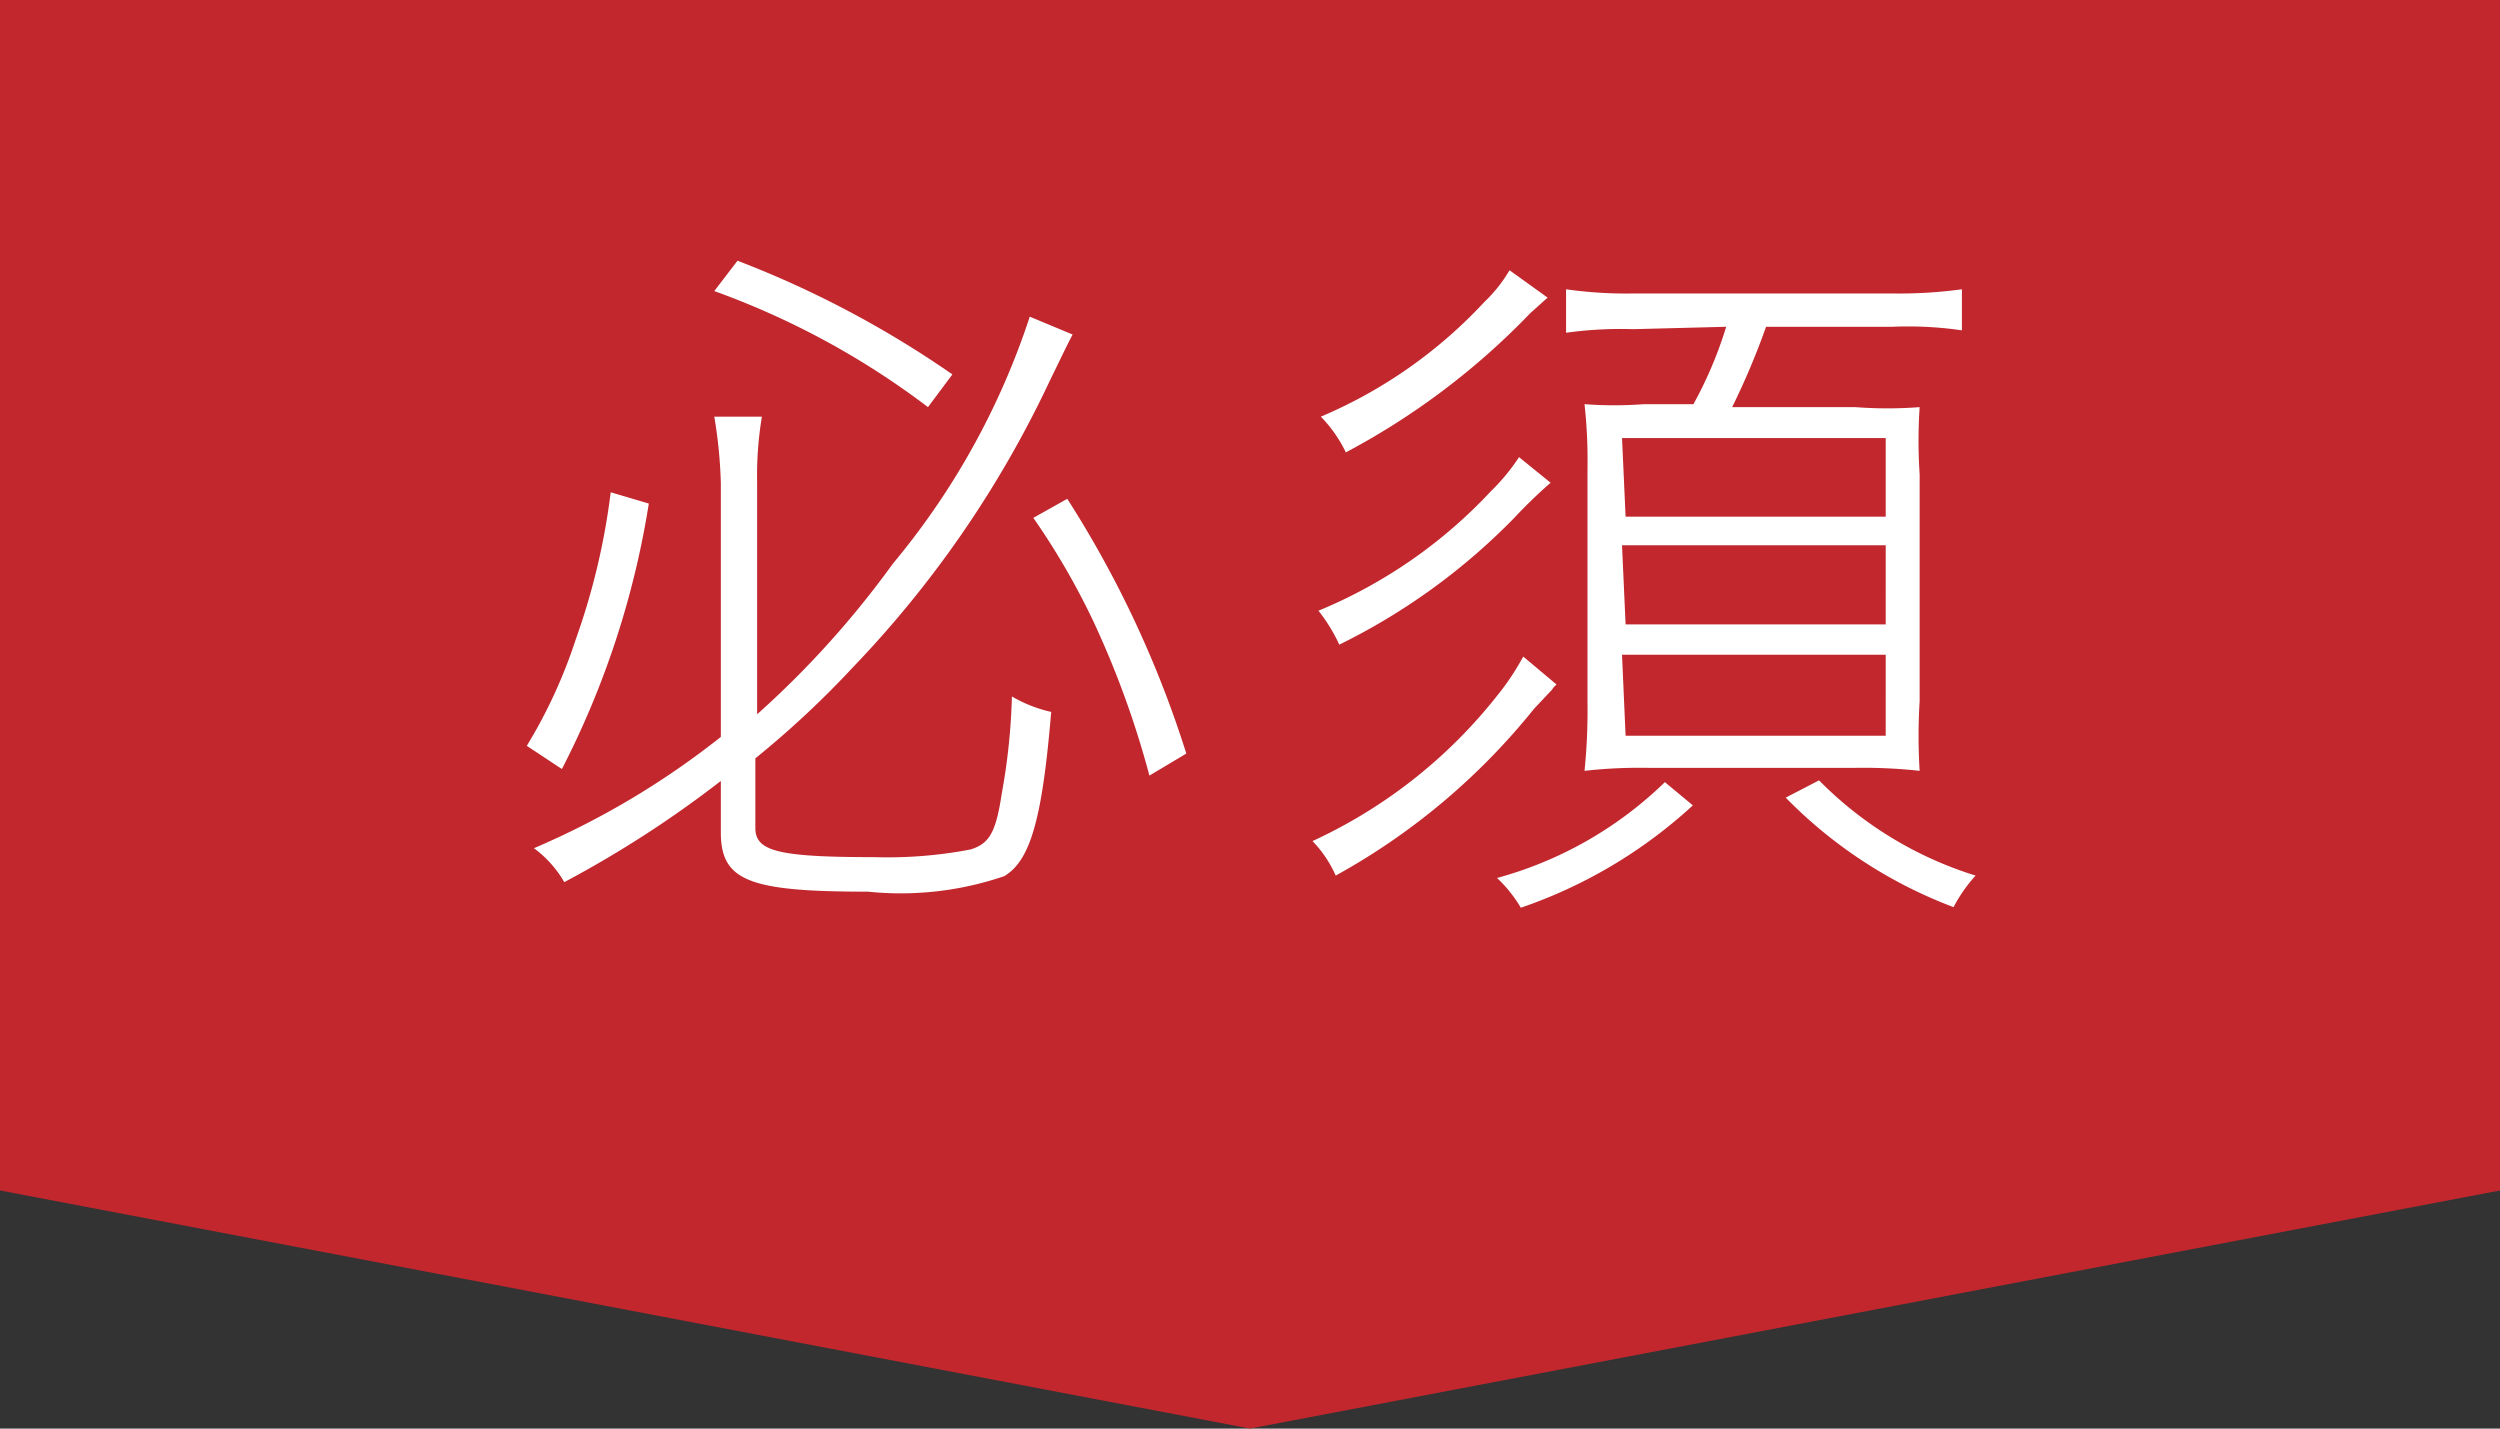
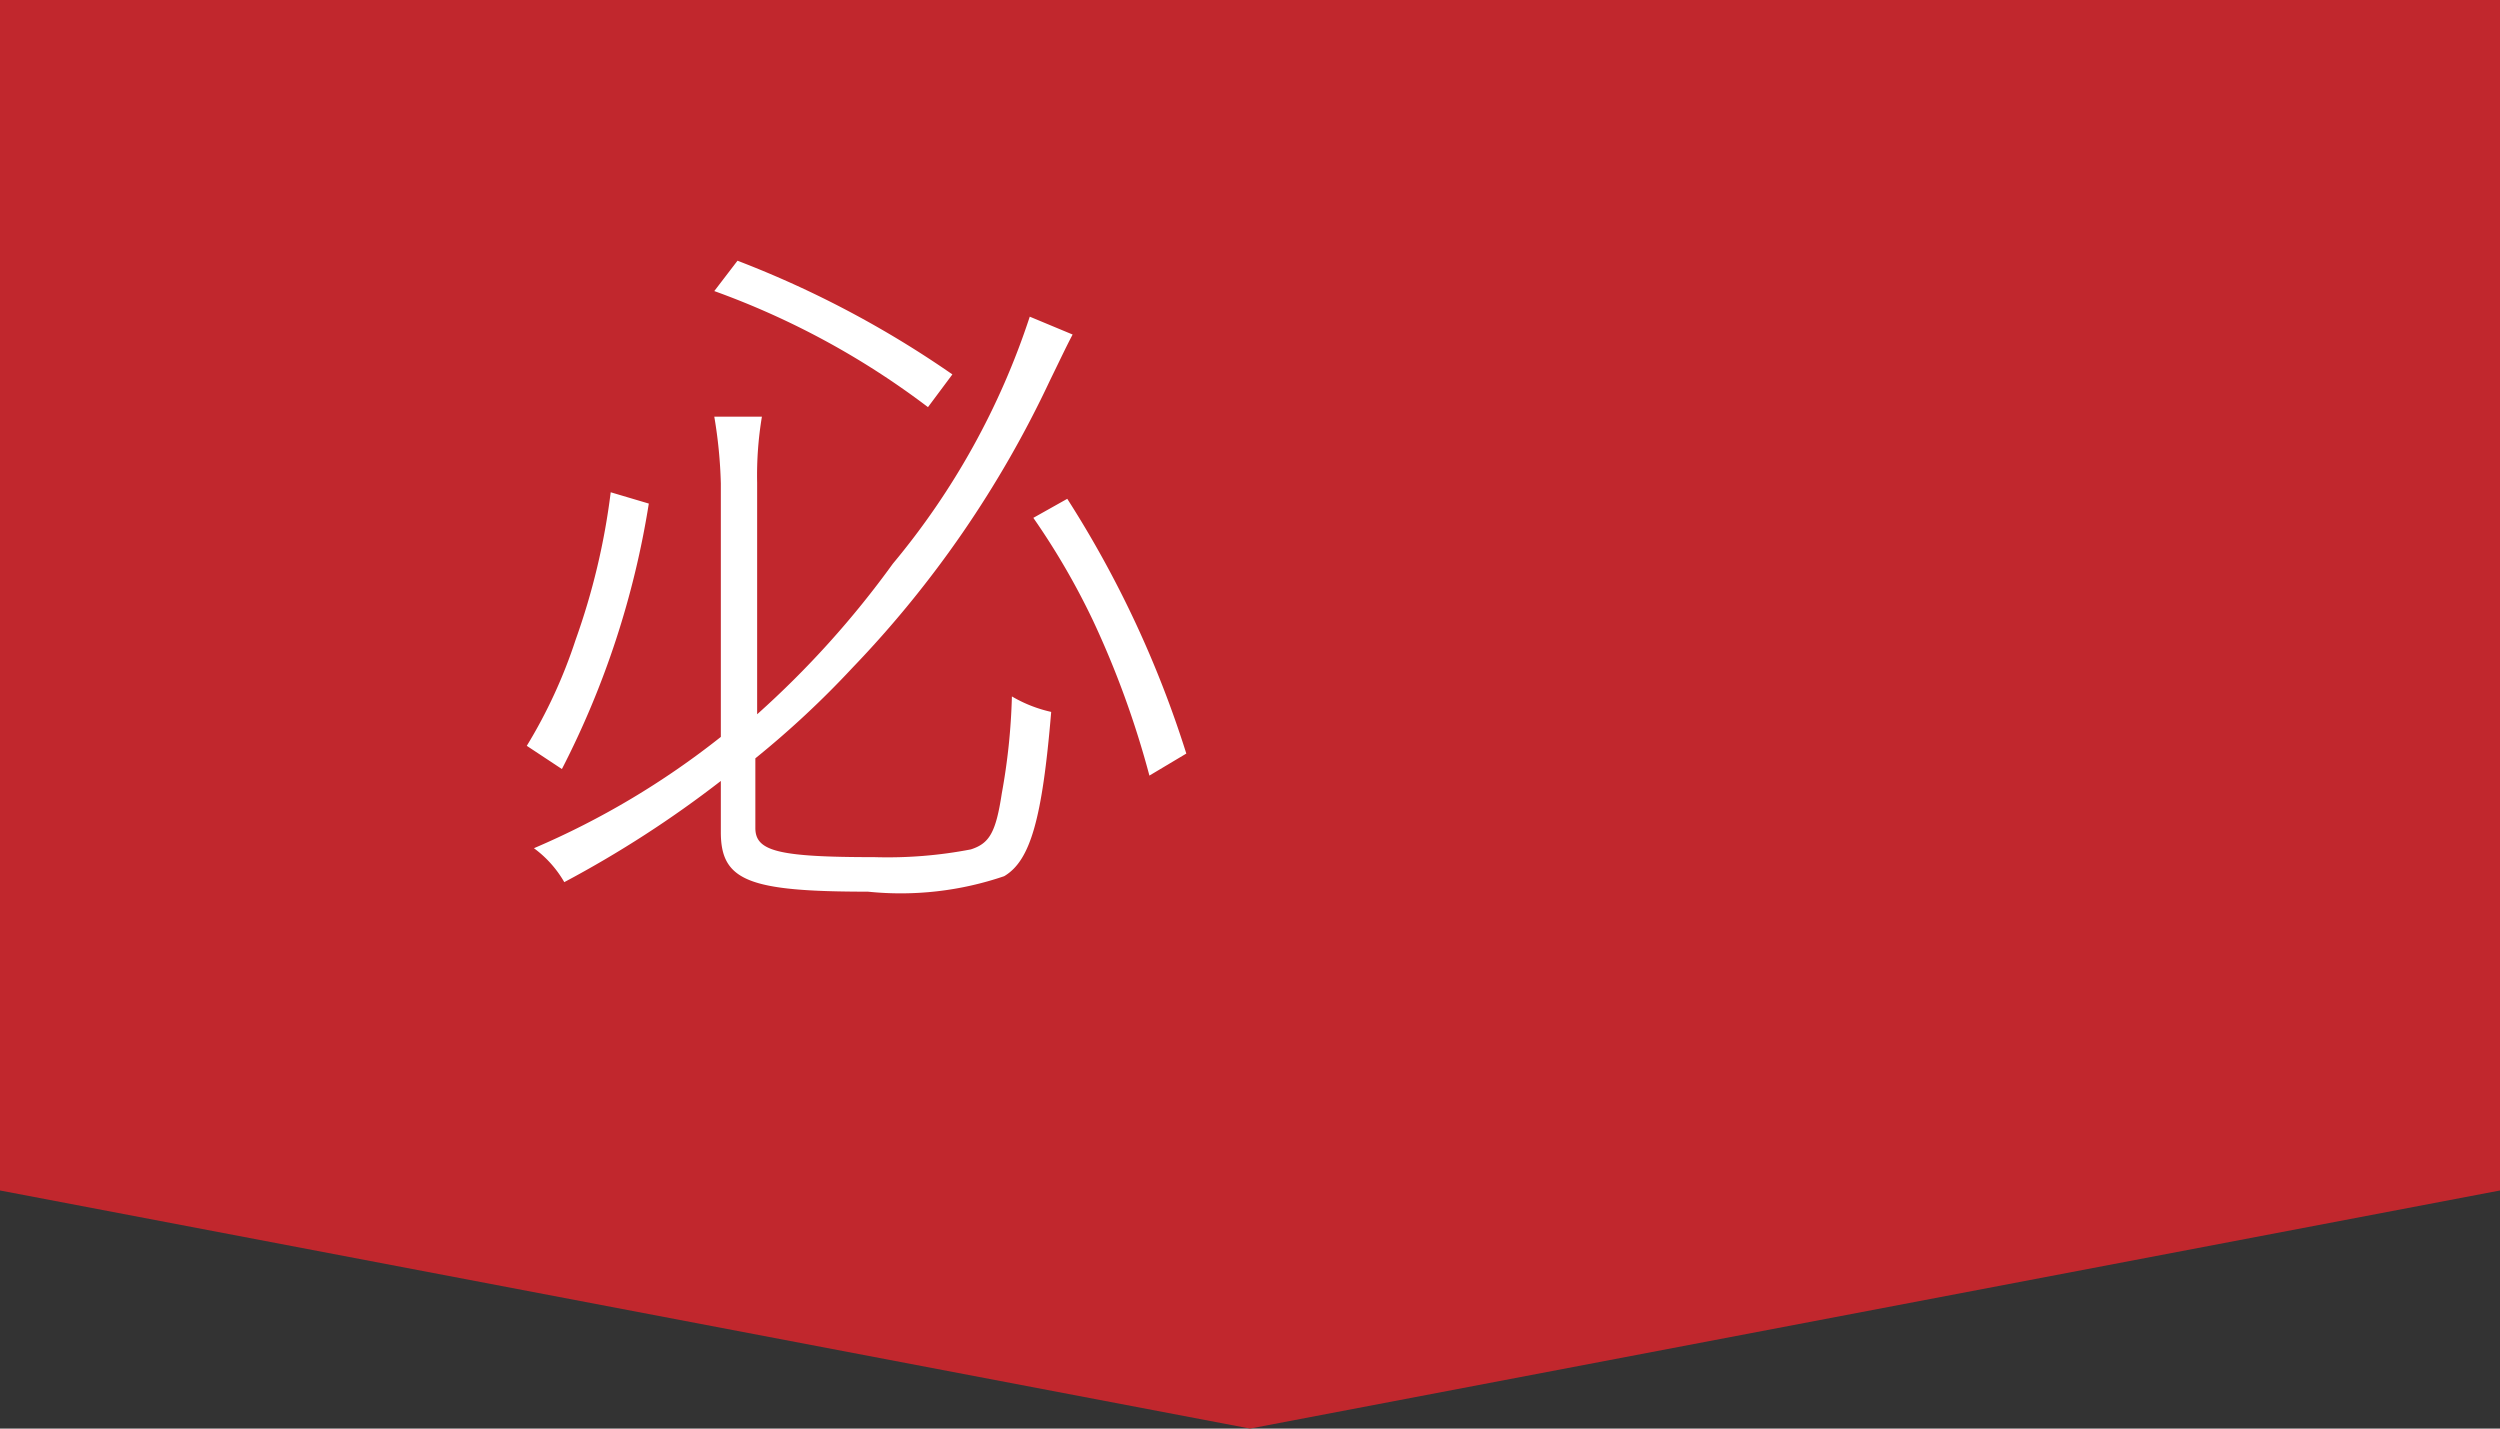
<svg xmlns="http://www.w3.org/2000/svg" viewBox="0 0 42 24">
  <rect x="0" y="0" width="42" height="24" fill="#333333" stroke="none" />
  <defs>
    <style>.cls-1{fill:#c1272d;}.cls-2{fill:#fff;}</style>
  </defs>
  <g id="レイヤー_2" data-name="レイヤー 2">
    <g id="レイヤー_1-2" data-name="レイヤー 1">
      <polygon class="cls-1" points="42 20 21 24 0 20 0 0 42 0 42 20" />
      <path class="cls-2" d="M10.9,8.46a14.8,14.8,0,0,1-1.46,4.46l-.59-.39a8.5,8.5,0,0,0,.82-1.78,11.58,11.58,0,0,0,.59-2.48Zm1.79,5.45c0,.39.38.49,2,.49a7.38,7.38,0,0,0,1.62-.13c.31-.1.42-.28.52-.94A10.52,10.52,0,0,0,17,11.7a2.27,2.27,0,0,0,.66.26c-.15,1.8-.35,2.5-.79,2.76a5.38,5.38,0,0,1-2.29.26c-2,0-2.47-.18-2.47-1v-.86a18.35,18.35,0,0,1-2.63,1.7,1.85,1.85,0,0,0-.51-.57,13.72,13.72,0,0,0,3.14-1.87V8.12A7.85,7.85,0,0,0,12,7h.8a6,6,0,0,0-.08,1.11V12A15.78,15.78,0,0,0,15,9.47,12.61,12.61,0,0,0,17.3,5.32l.72.3c-.12.23-.16.32-.38.77a18,18,0,0,1-3.32,4.83,15.79,15.79,0,0,1-1.63,1.52Zm-.3-9.53A17,17,0,0,1,16,6.29l-.41.55A13.5,13.5,0,0,0,12,4.89Zm5.54,4a17.88,17.88,0,0,1,2,4.28l-.62.37a15.55,15.55,0,0,0-.95-2.61,12.2,12.2,0,0,0-1-1.72Z" />
-       <path class="cls-2" d="M26.15,11.5s-.06.05-.07.08l-.31.33a11.21,11.21,0,0,1-3.33,2.8,2,2,0,0,0-.39-.58,8.45,8.45,0,0,0,3.1-2.44,4.21,4.21,0,0,0,.44-.66Zm-.1-3.39a8.35,8.35,0,0,0-.61.59,10.68,10.68,0,0,1-2.94,2.13,2.82,2.82,0,0,0-.35-.57,8.28,8.28,0,0,0,2.89-2,3.44,3.44,0,0,0,.48-.58ZM26,5l-.29.26a12.25,12.25,0,0,1-3.1,2.34A2.25,2.25,0,0,0,22.19,7a8,8,0,0,0,2.75-1.93,2.39,2.39,0,0,0,.42-.53Zm2.44,8.53a8.17,8.17,0,0,1-2.89,1.72,2.25,2.25,0,0,0-.4-.5,6.49,6.49,0,0,0,2.82-1.61Zm-1-8a6.73,6.73,0,0,0-1.13.06V4.86a7.13,7.13,0,0,0,1.14.07h4.32a7.83,7.83,0,0,0,1.19-.07v.69a6.22,6.22,0,0,0-1.17-.06H29.67a12.5,12.5,0,0,1-.57,1.35h2.07a7.18,7.18,0,0,0,1.08,0,8.51,8.51,0,0,0,0,1.13v3.81a9.38,9.38,0,0,0,0,1.17,8.68,8.68,0,0,0-1.09-.05H27.69a8.25,8.25,0,0,0-1.07.05,10,10,0,0,0,.05-1.14V7.87a8.61,8.61,0,0,0-.05-1.08,6.69,6.69,0,0,0,1,0h.83A6.87,6.87,0,0,0,29,5.49Zm-.13,3.15h4.37V7.36H27.25Zm0,1.81h4.37V9.16H27.25Zm0,1.87h4.37V11H27.25Zm3.25.75a6.33,6.33,0,0,0,2.63,1.6,2.51,2.51,0,0,0-.37.53A7.78,7.78,0,0,1,30,13.4Z" />
    </g>
  </g>
</svg>